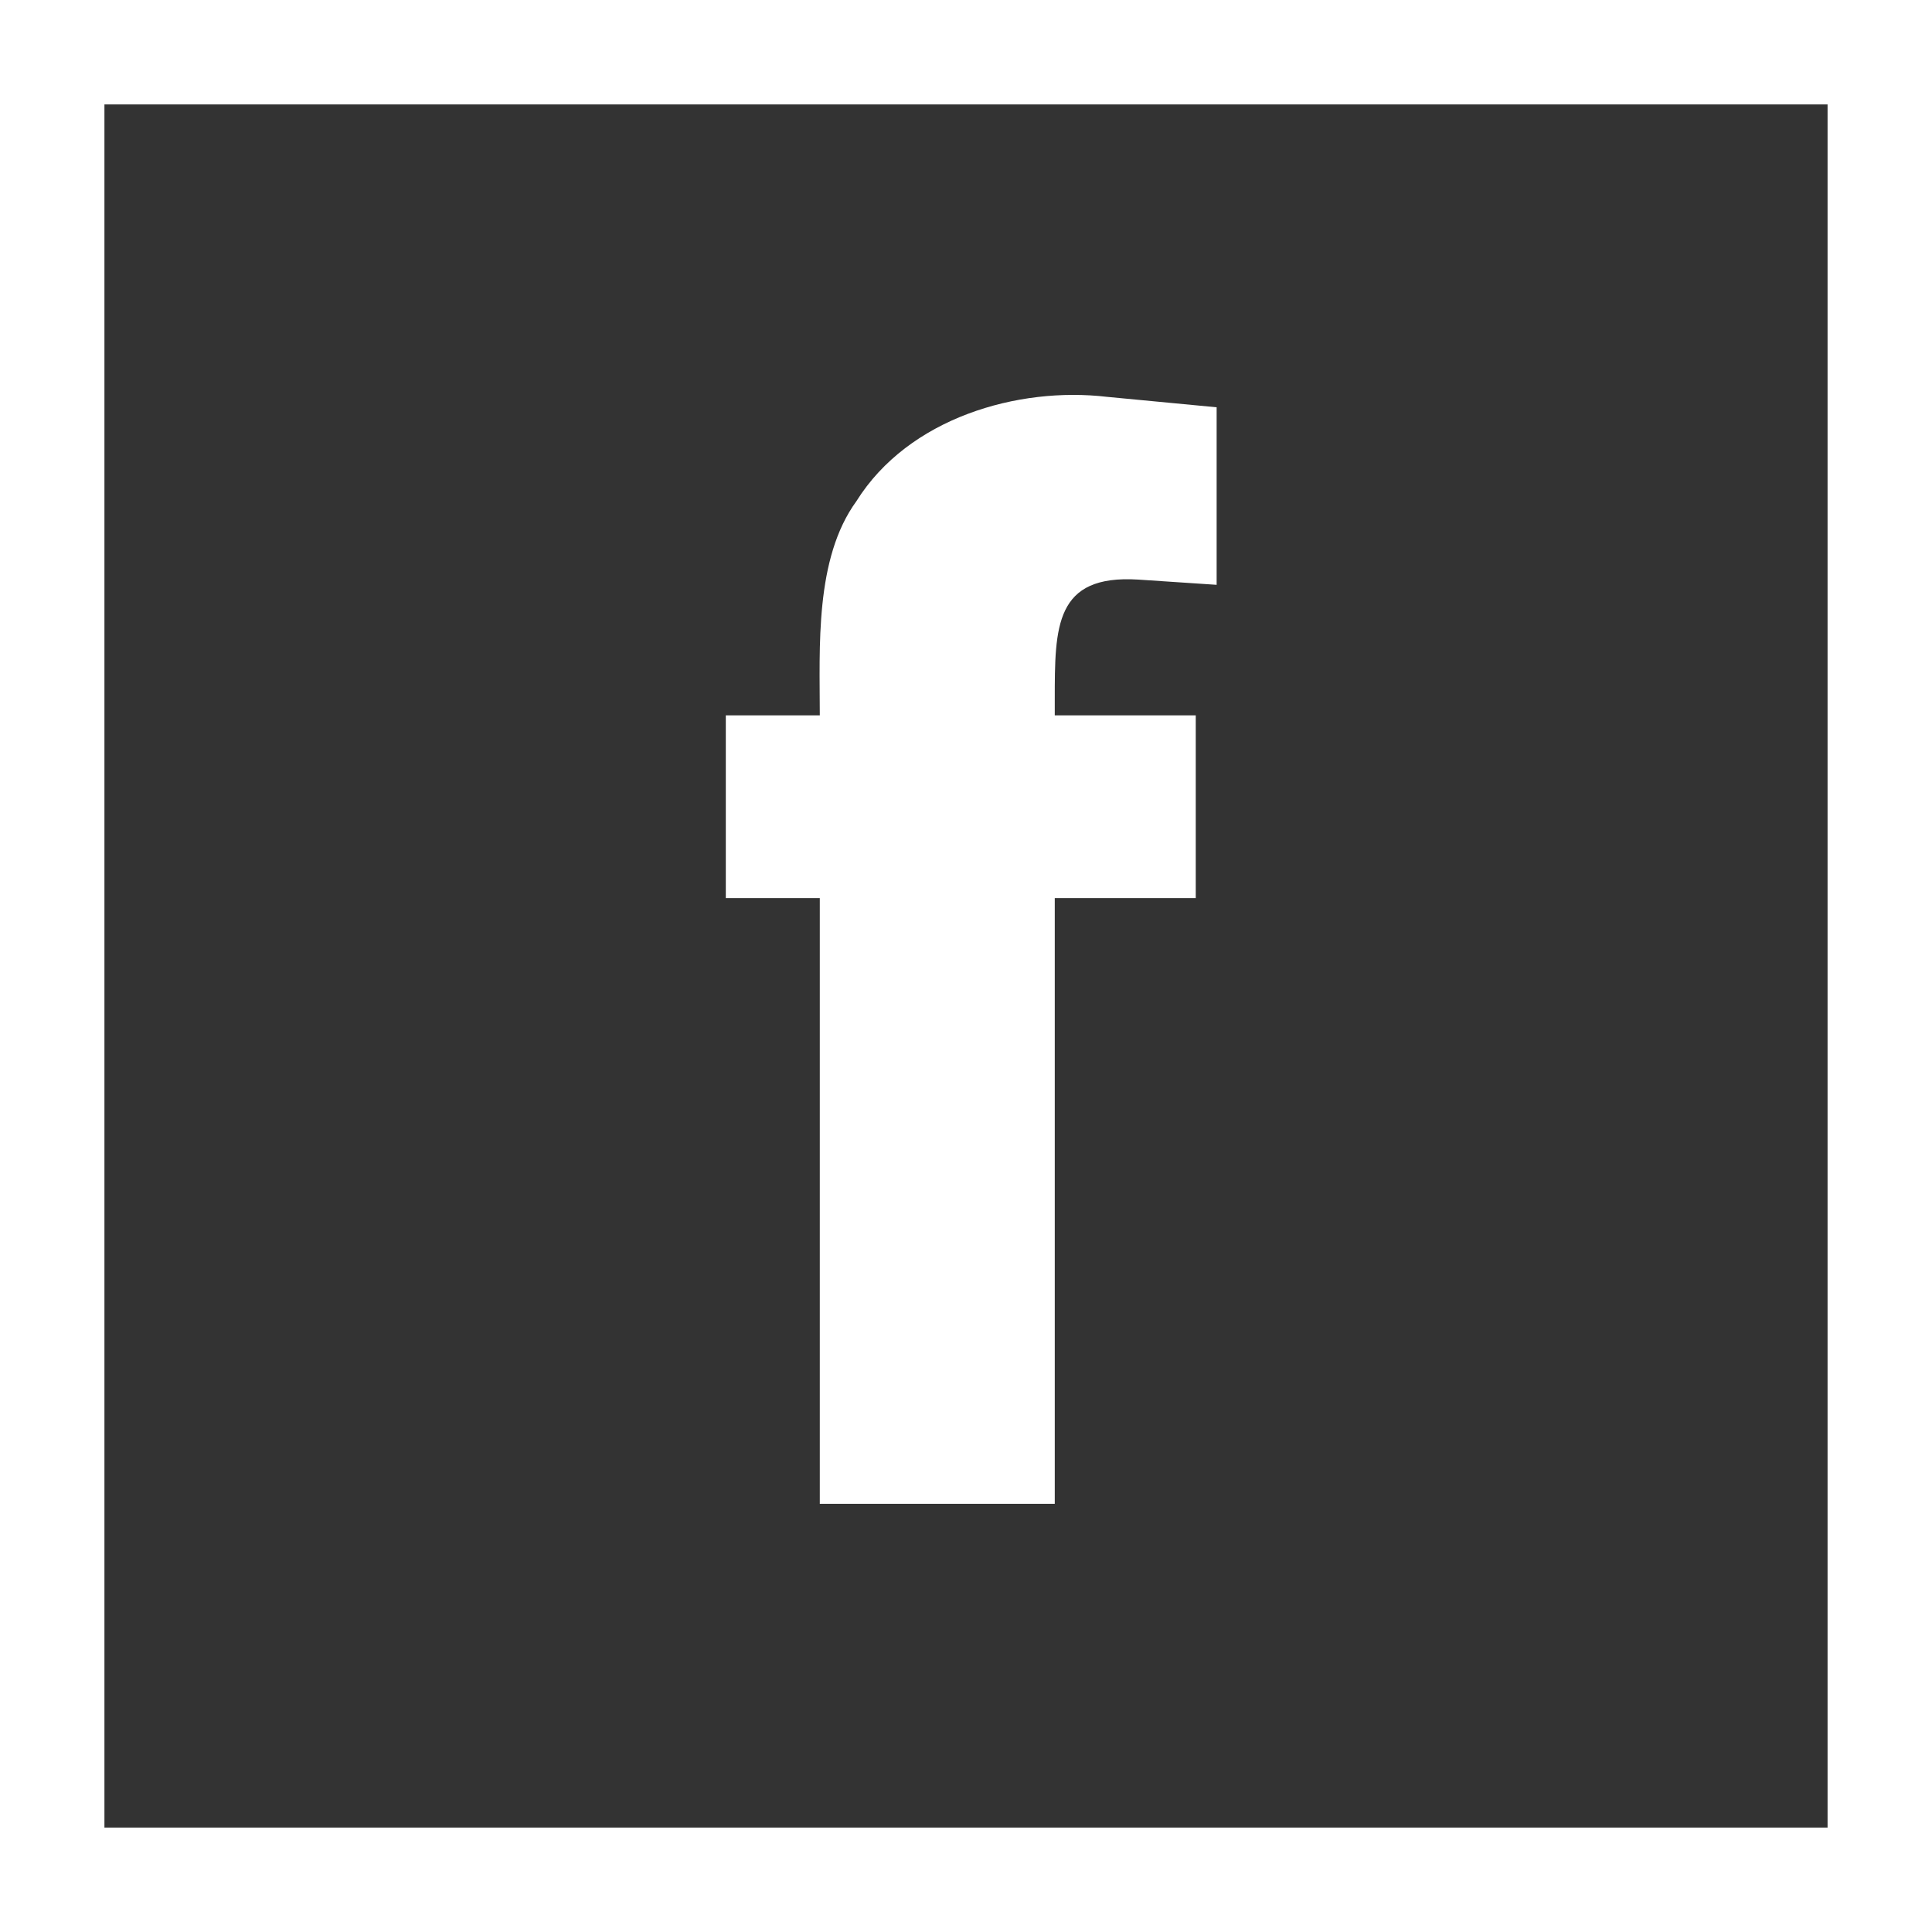
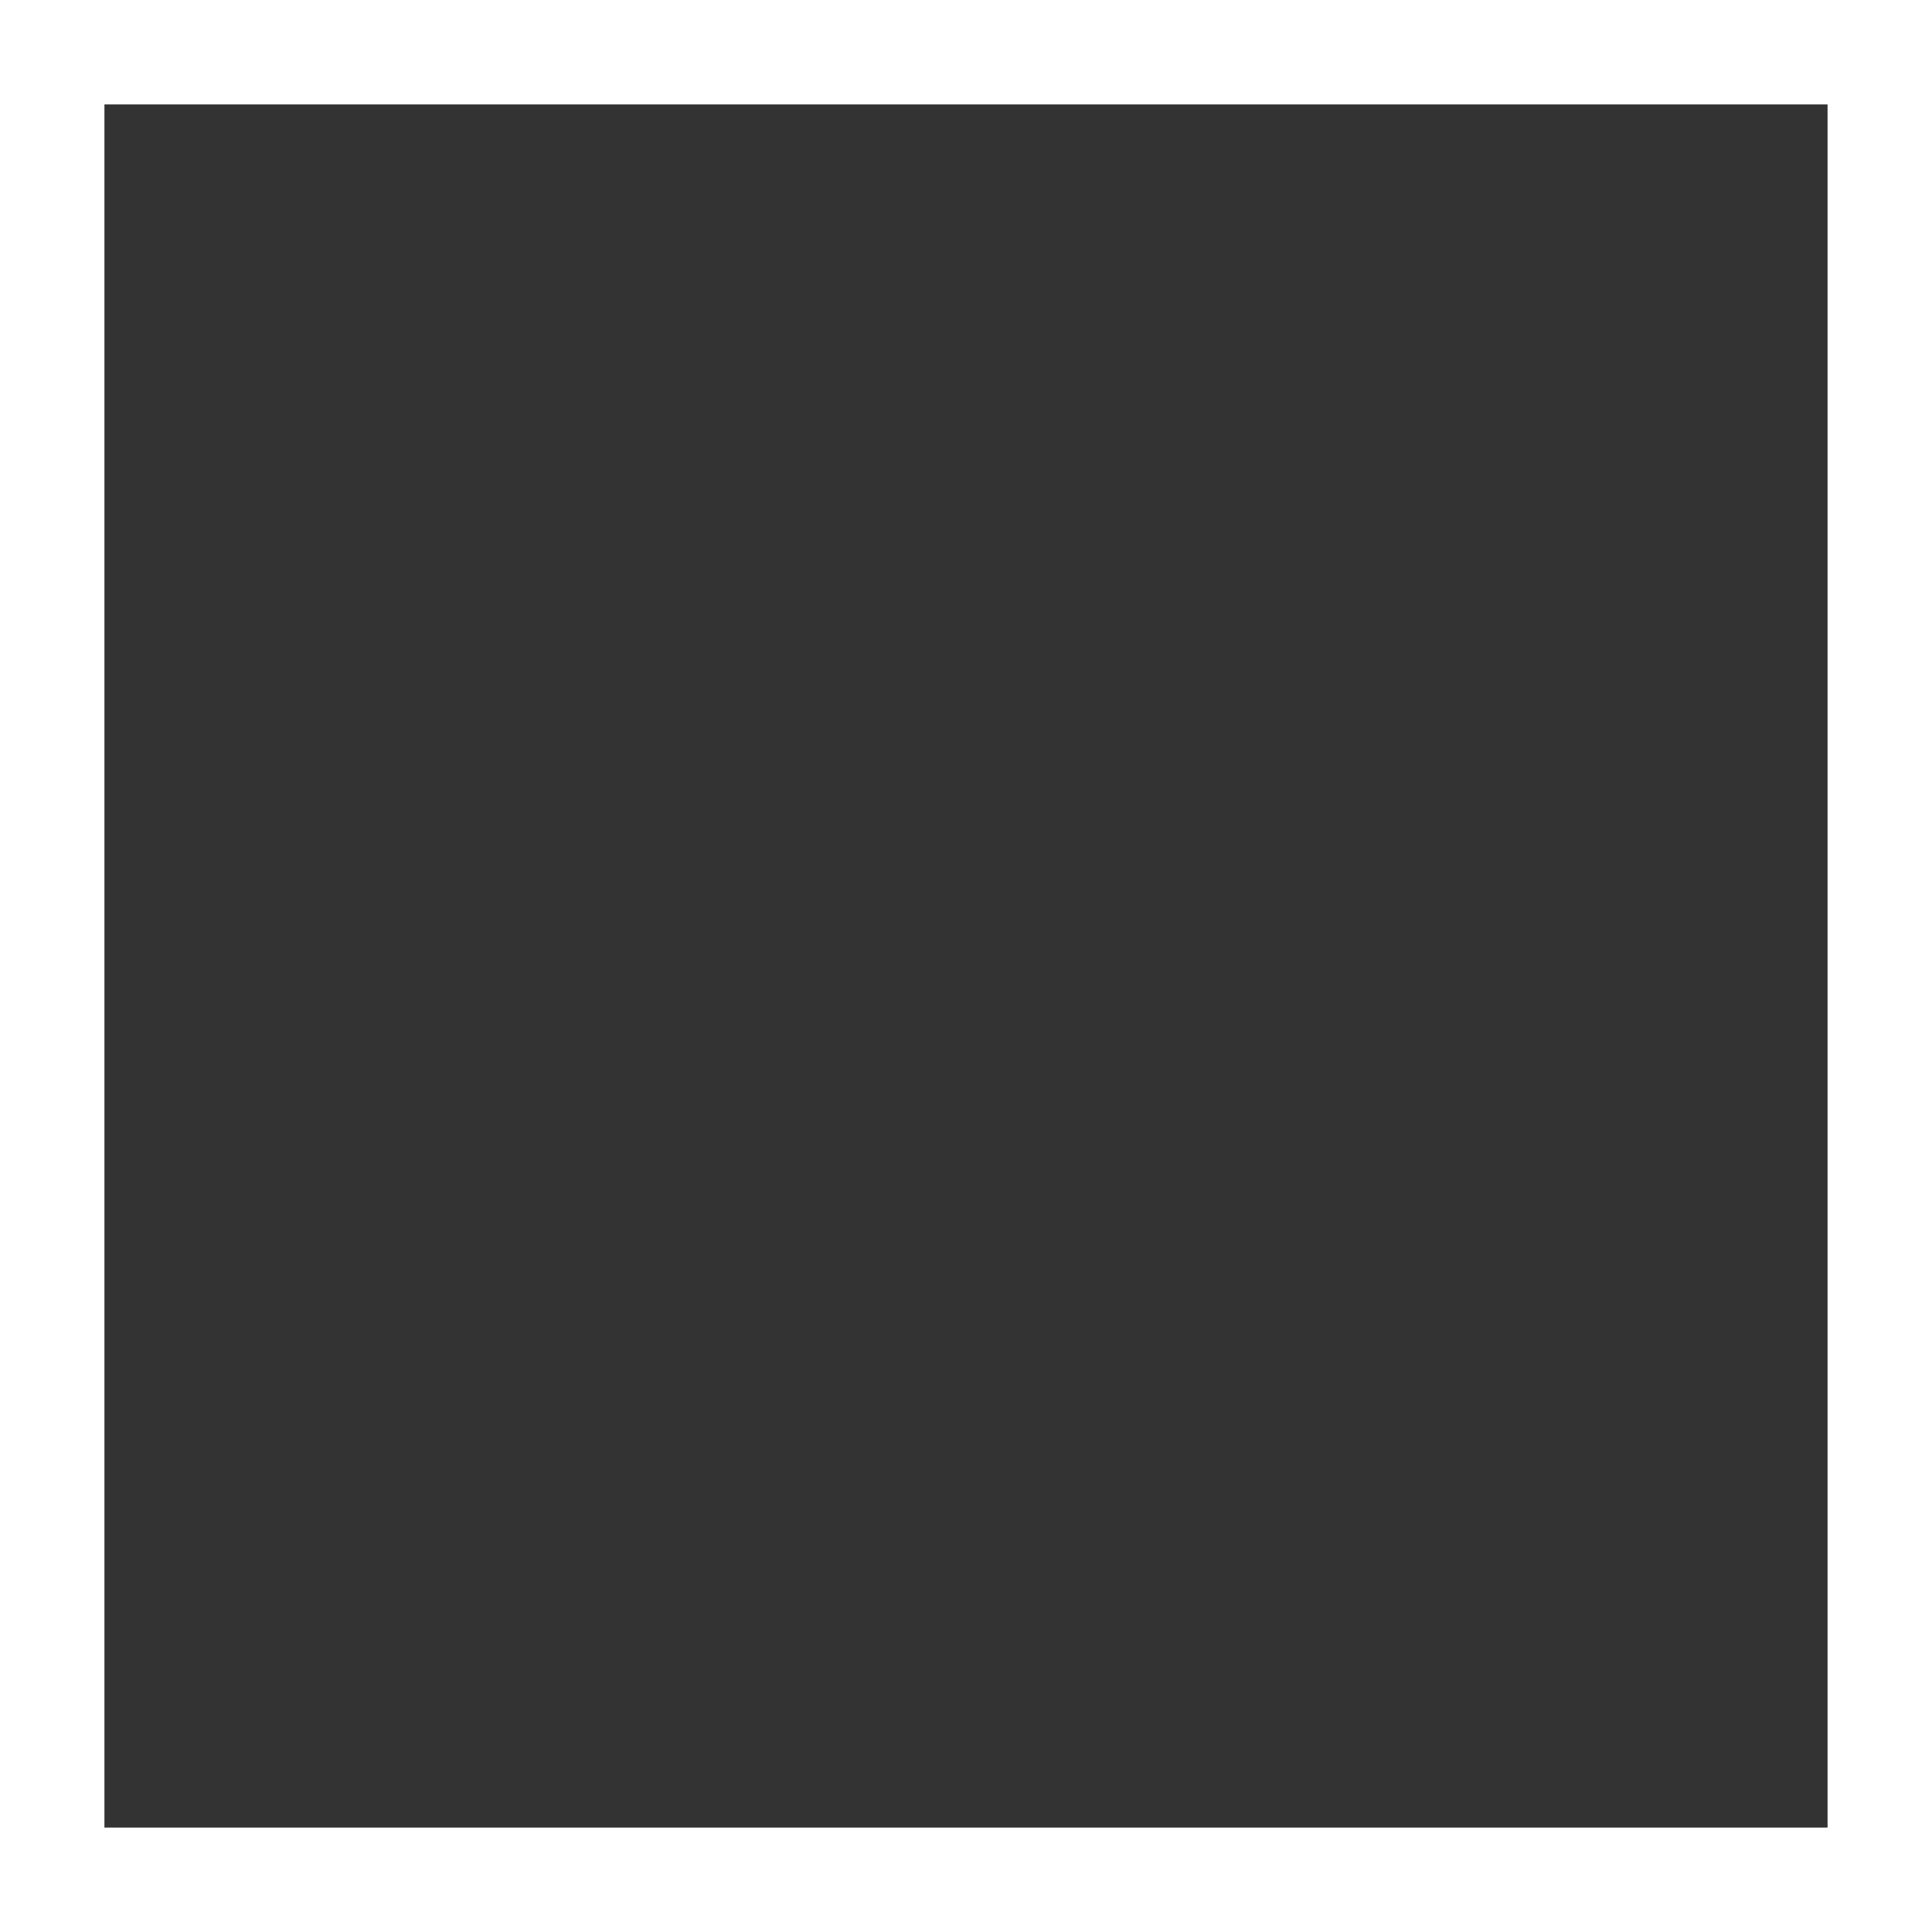
<svg xmlns="http://www.w3.org/2000/svg" version="1.1" id="Layer_1" x="0px" y="0px" viewBox="0 0 37 37" enable-background="new 0 0 37 37" xml:space="preserve">
  <rect x="0" y="0" width="37" height="37" fill="#333333" stroke="none" />
  <g>
    <g>
      <g>
-         <path fill="#FFFFFF" d="M20.2,28.8h-4.5V17.2h-1.8v-3.5h1.8c0-1.3-0.1-3,0.7-4.1c1-1.6,3.1-2.2,4.8-2l2.1,0.2v3.4l-1.5-0.1     c-1.6-0.1-1.6,0.9-1.6,2.3v0.3h2.7v3.5h-2.7V28.8z" />
-       </g>
+         </g>
    </g>
    <rect x="1" y="1" fill="none" stroke="#FFFFFF" stroke-width="2" stroke-miterlimit="10" width="35" height="35" />
  </g>
</svg>